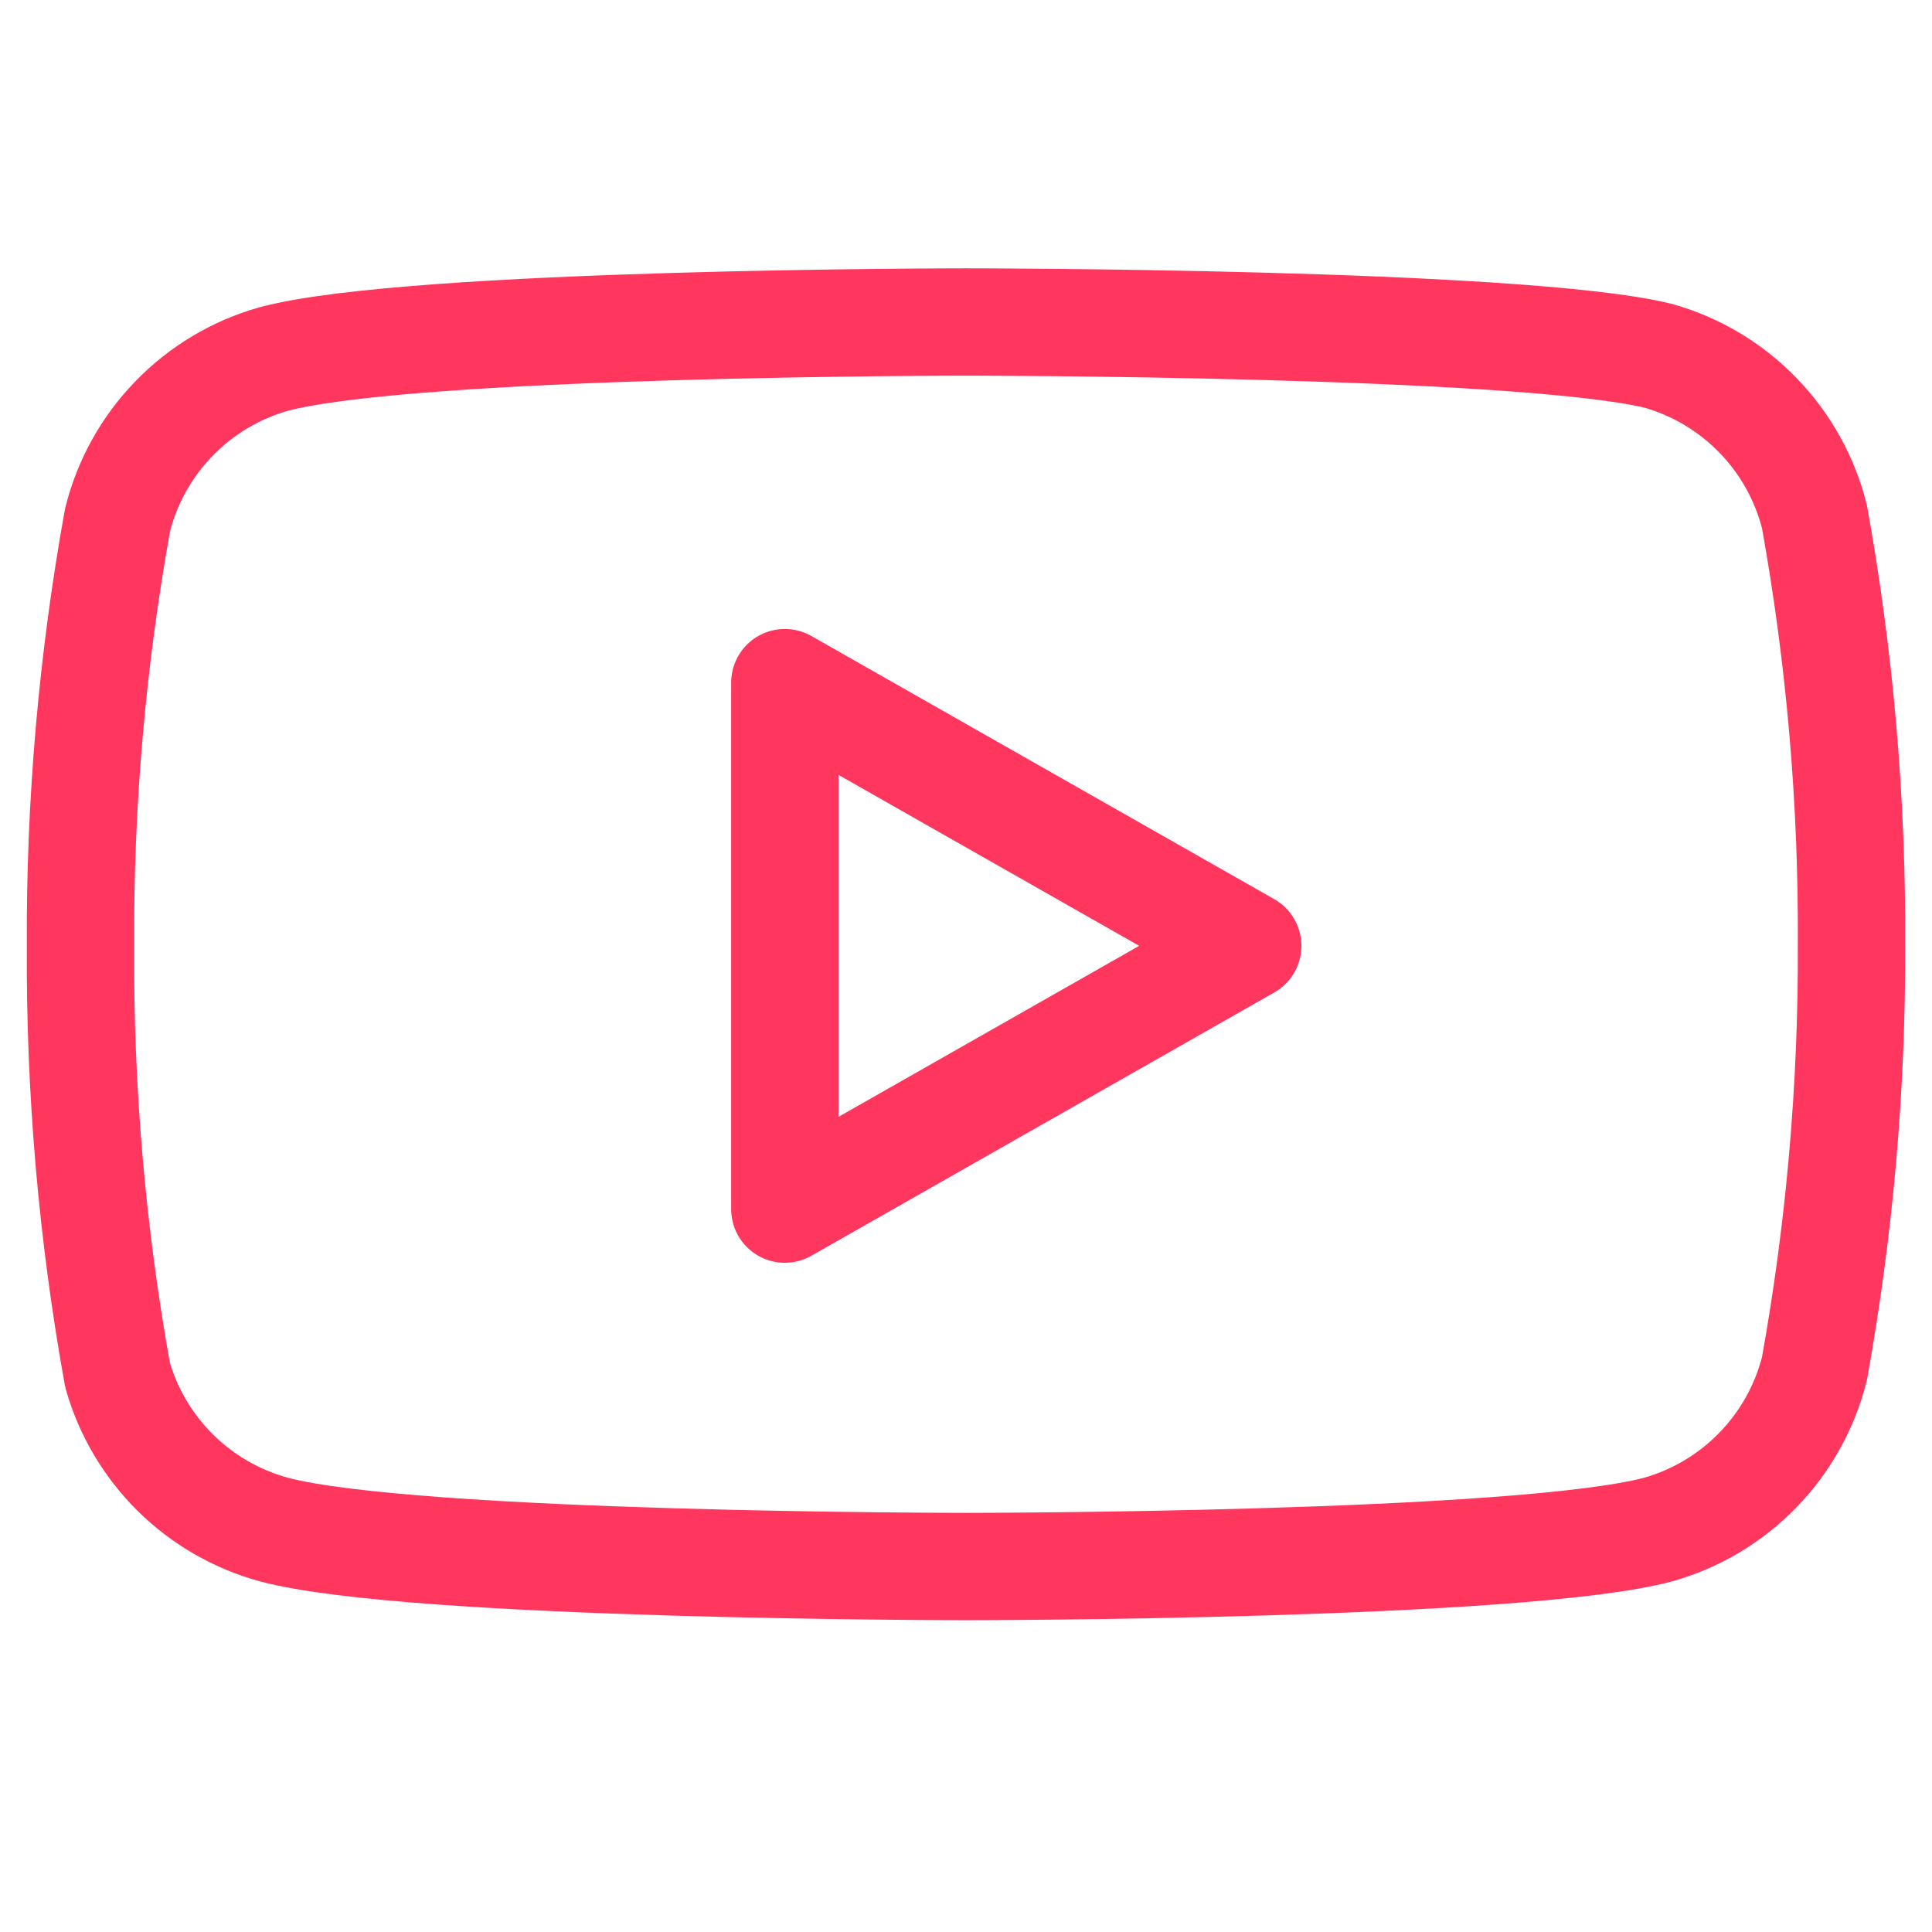
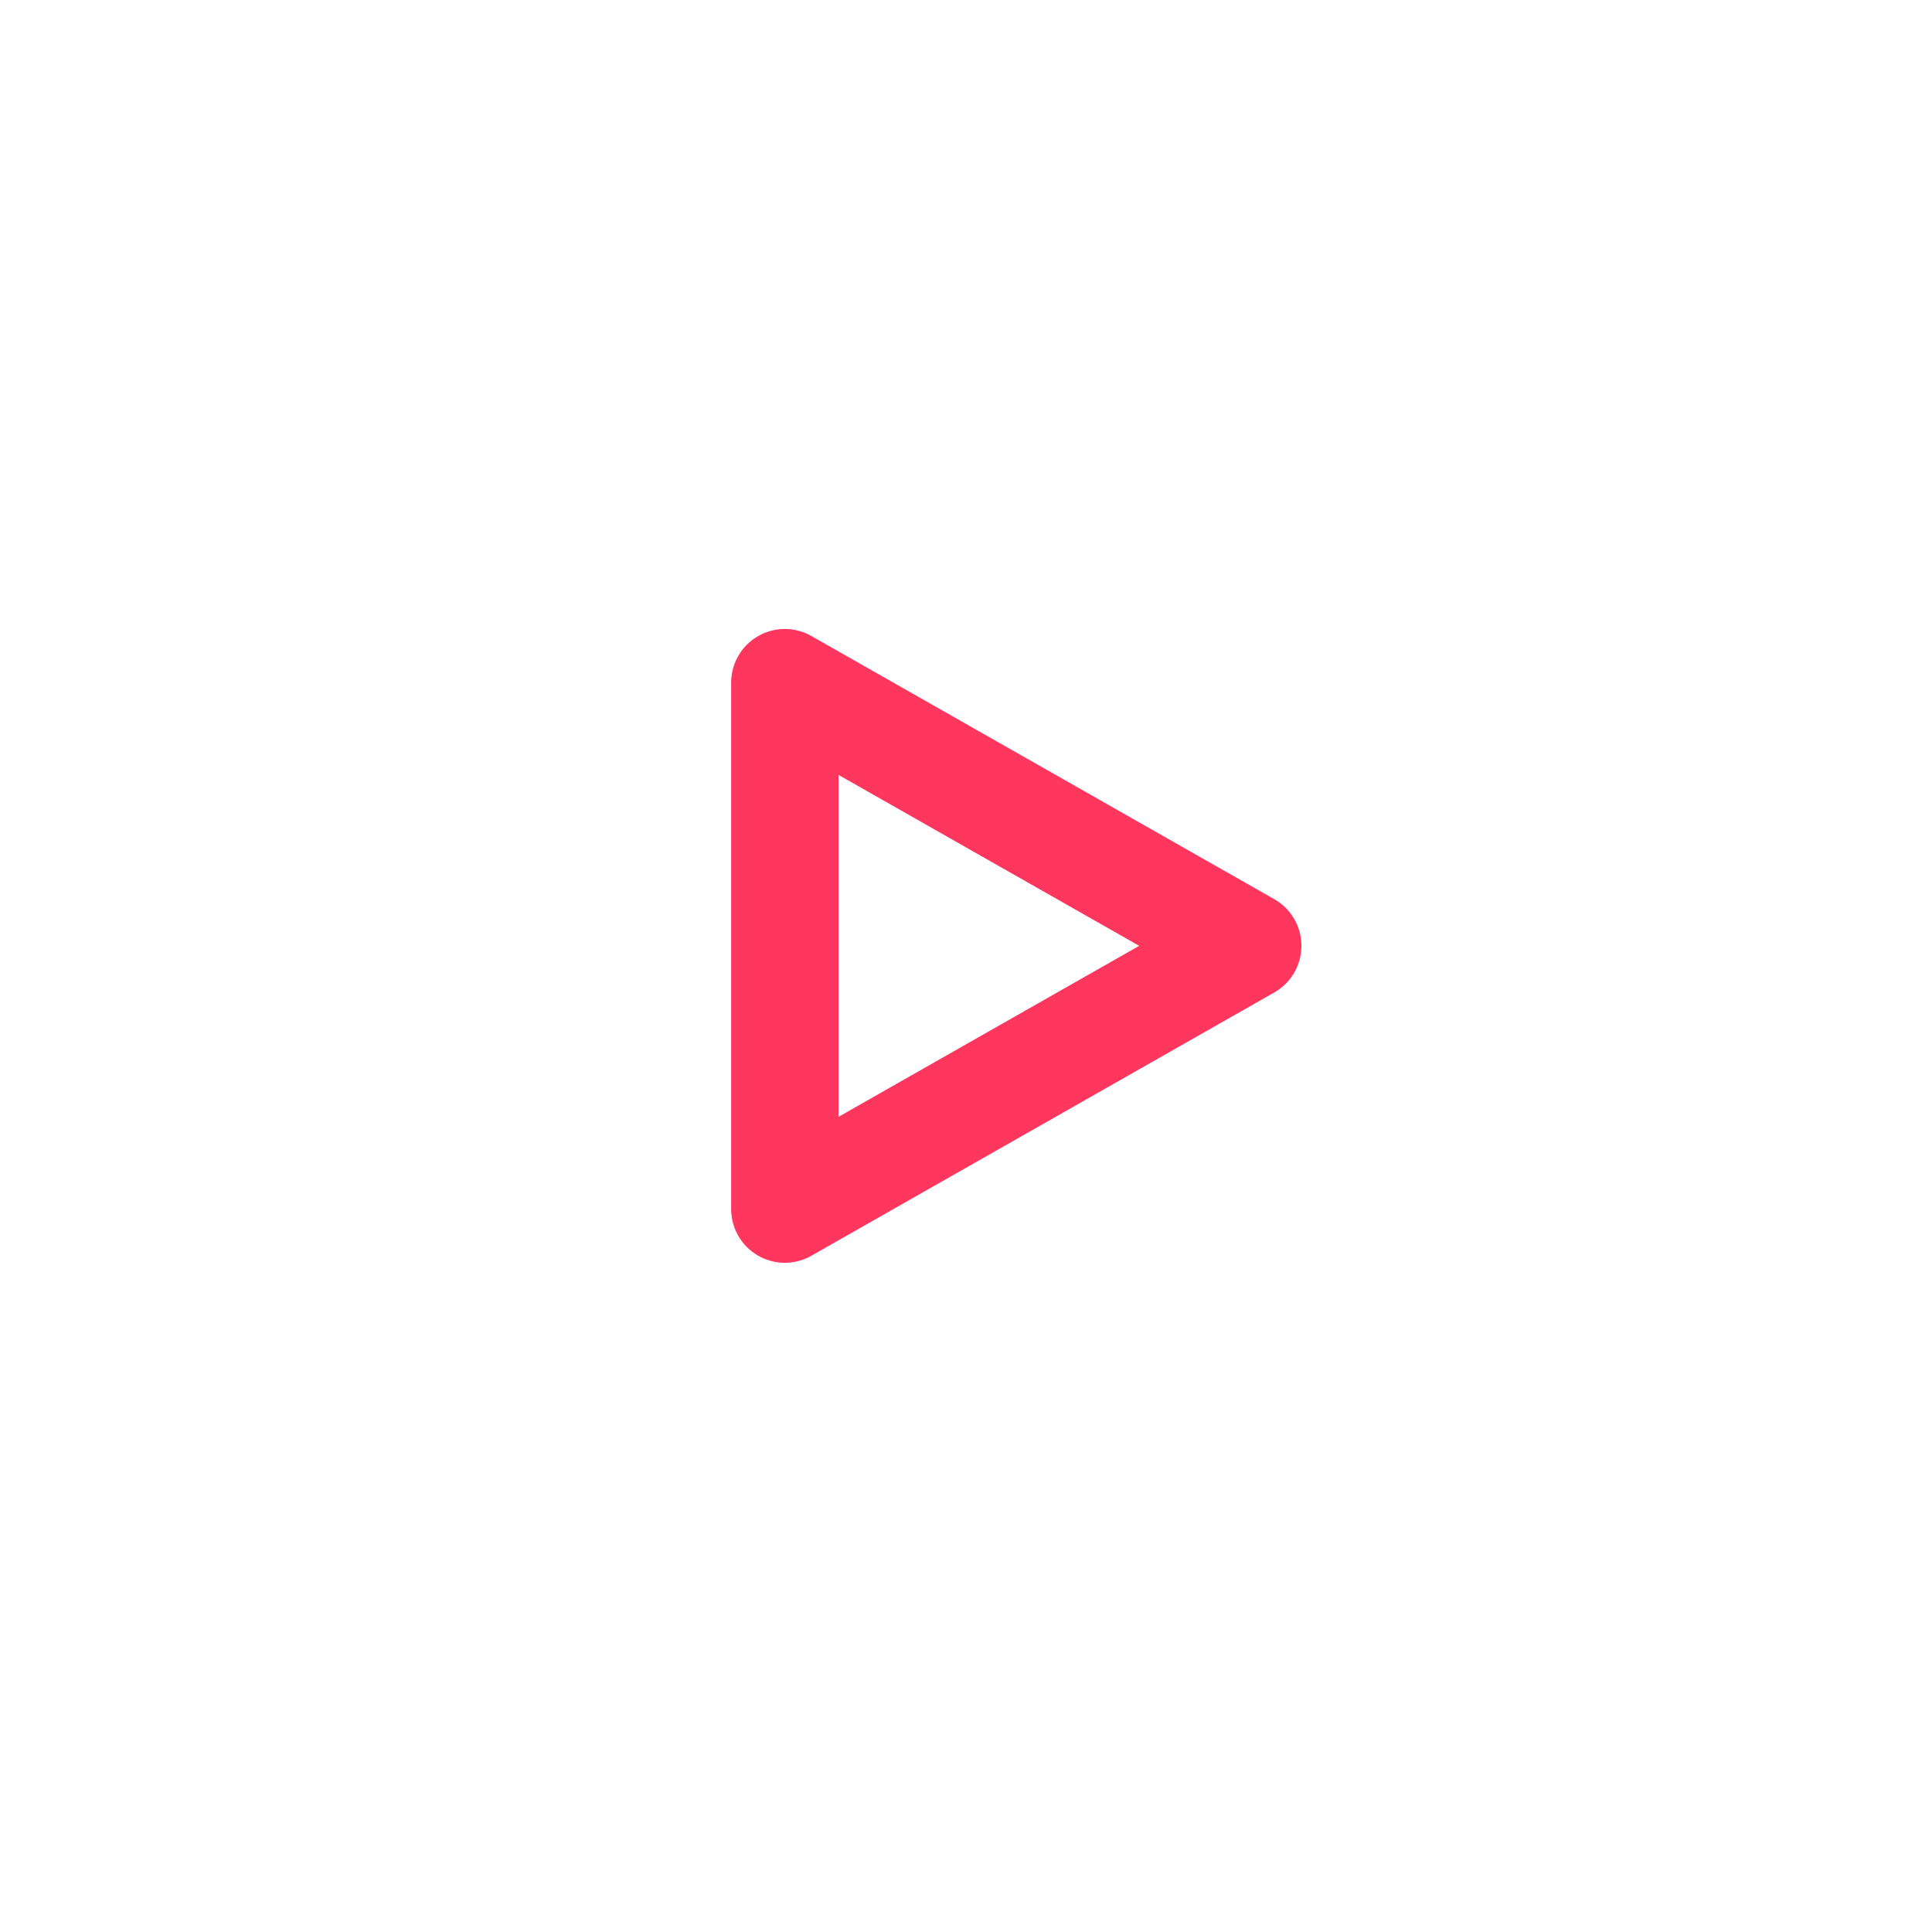
<svg xmlns="http://www.w3.org/2000/svg" width="18" height="18" viewBox="0 0 18 18" fill="none">
-   <path d="M16.905 4.815C16.816 4.459 16.634 4.133 16.379 3.87C16.123 3.606 15.803 3.415 15.45 3.315C14.16 3 9 3 9 3C9 3 3.84 3 2.55 3.345C2.197 3.445 1.876 3.636 1.621 3.9C1.365 4.163 1.184 4.489 1.095 4.845C0.859 6.154 0.743 7.482 0.75 8.812C0.742 10.153 0.857 11.491 1.095 12.81C1.193 13.155 1.379 13.469 1.634 13.721C1.888 13.973 2.204 14.155 2.55 14.25C3.84 14.595 9 14.595 9 14.595C9 14.595 14.16 14.595 15.45 14.25C15.803 14.15 16.123 13.959 16.379 13.695C16.634 13.432 16.816 13.106 16.905 12.75C17.139 11.451 17.255 10.133 17.25 8.812C17.258 7.472 17.143 6.134 16.905 4.815V4.815Z" stroke="#FF375E" stroke-linecap="round" stroke-linejoin="round" />
  <path d="M7.312 11.265L11.625 8.812L7.312 6.36V11.265Z" stroke="#FF375E" stroke-linecap="round" stroke-linejoin="round" />
</svg>